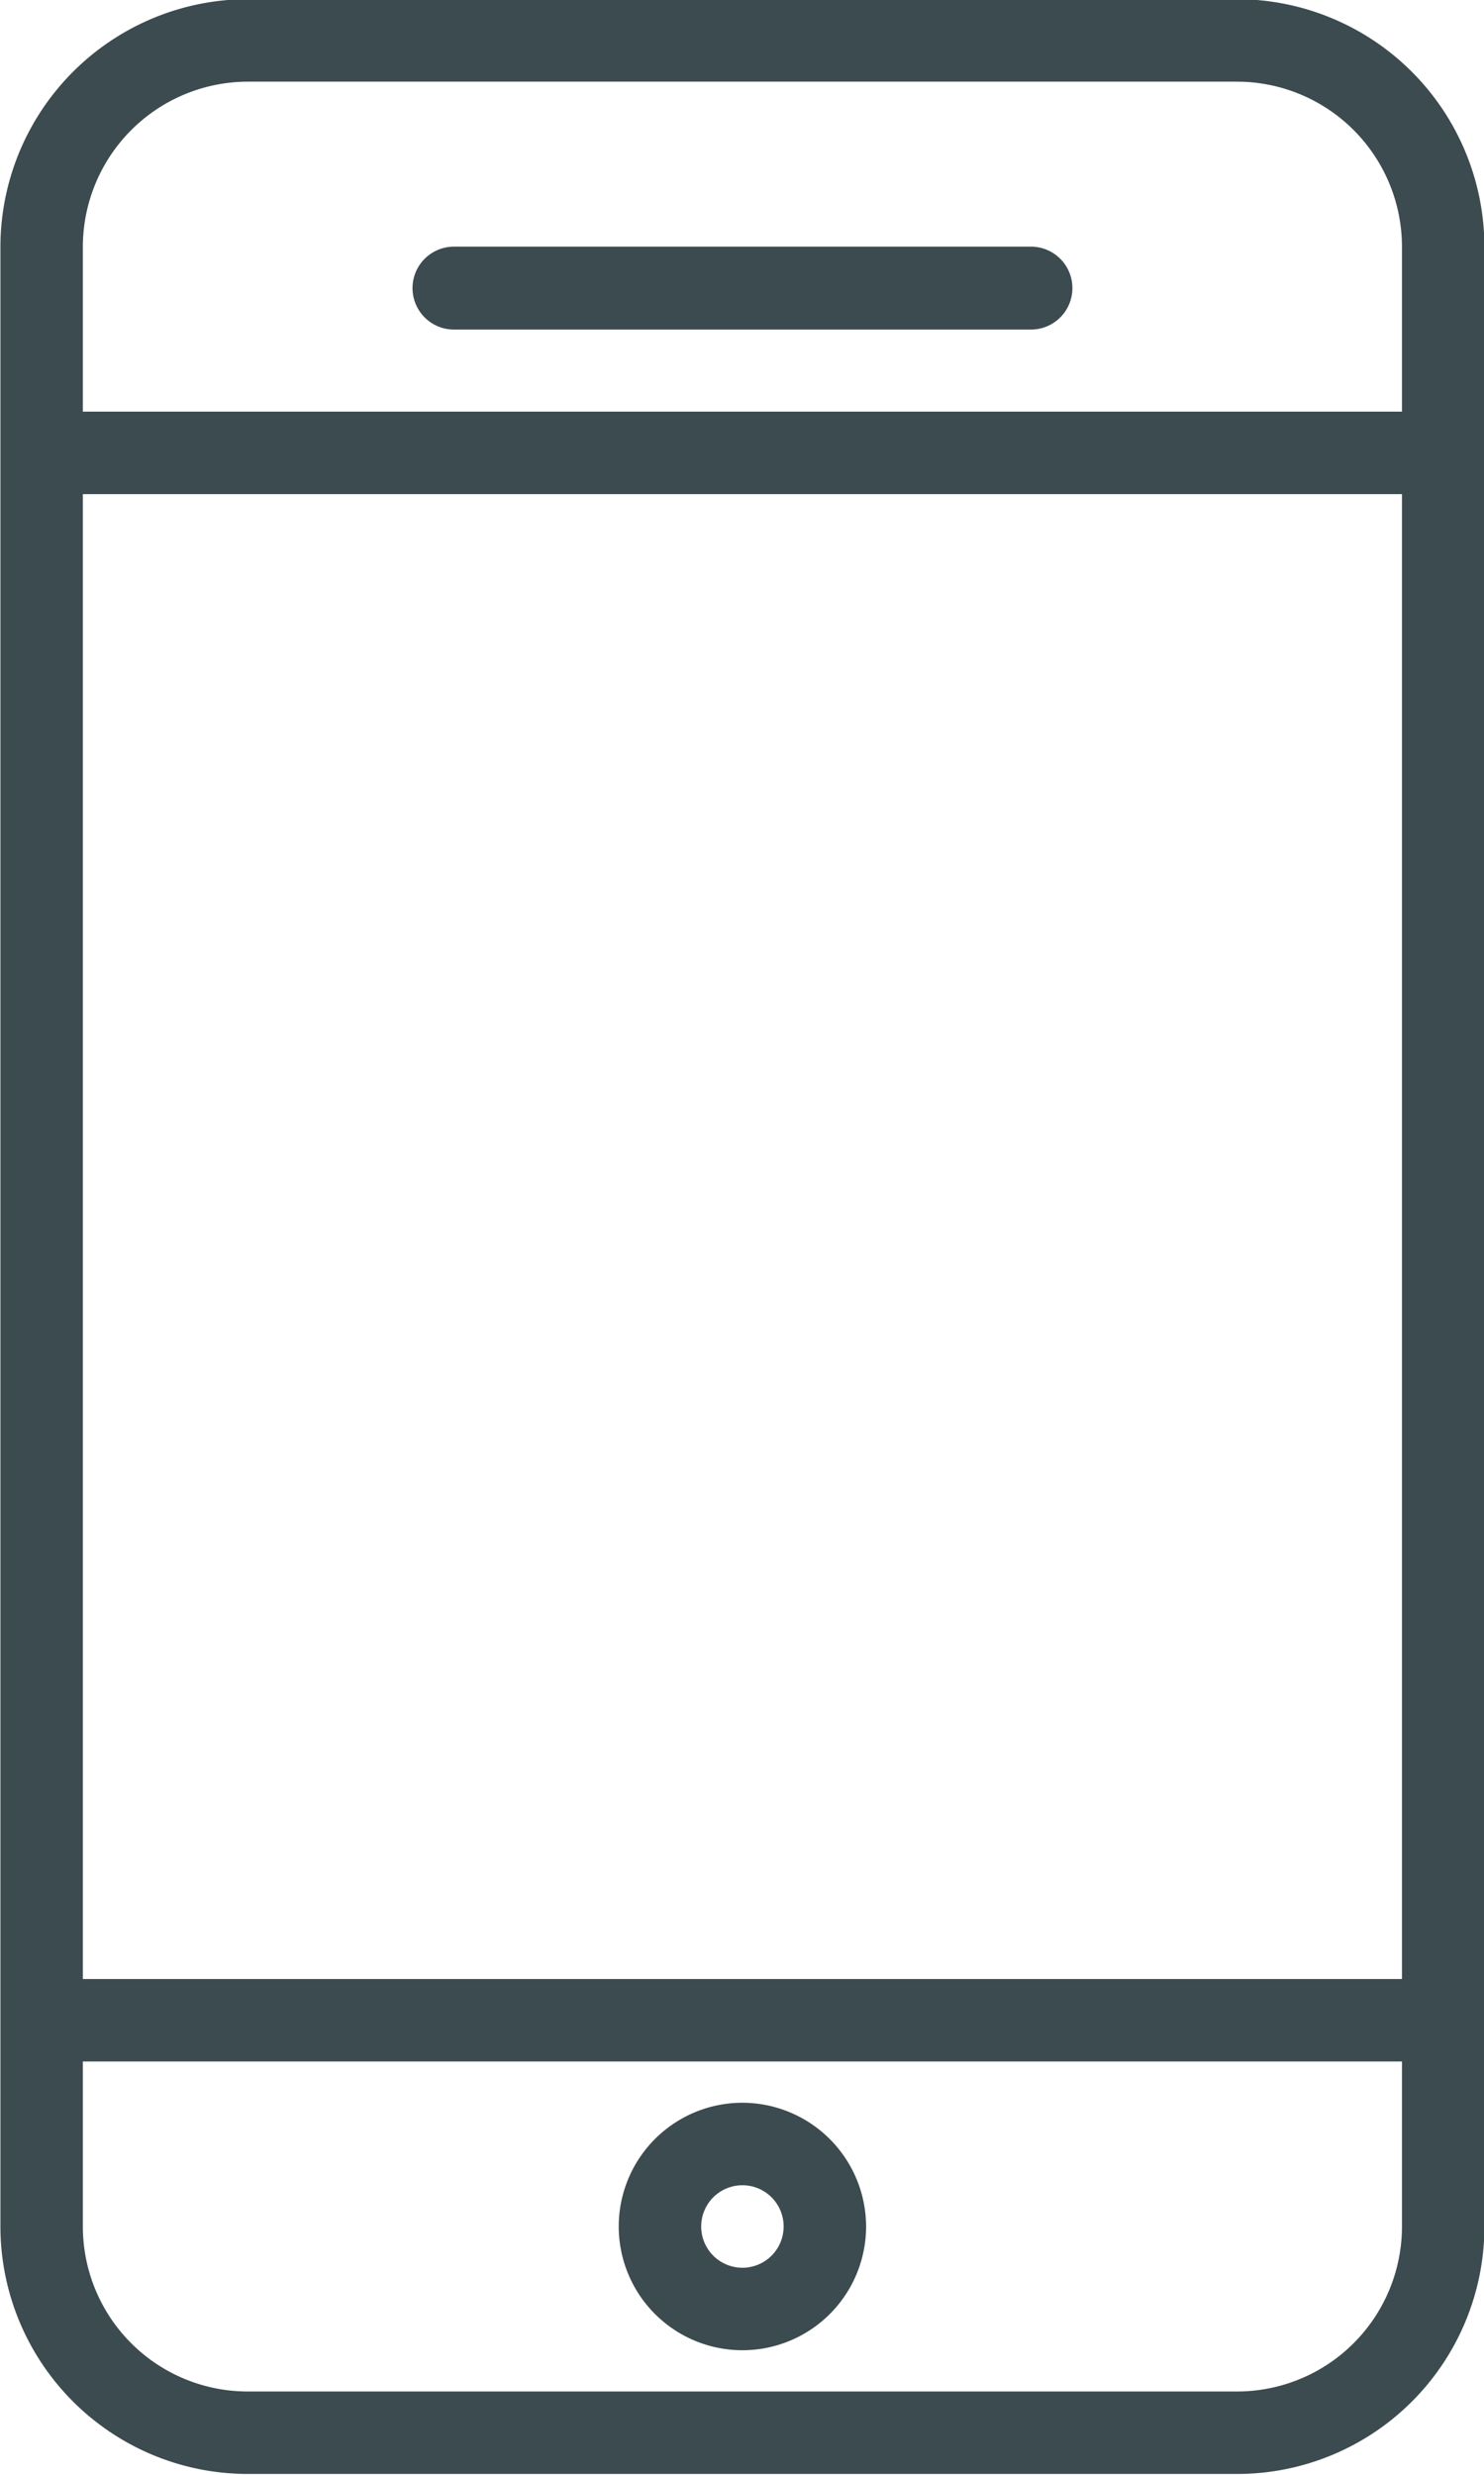
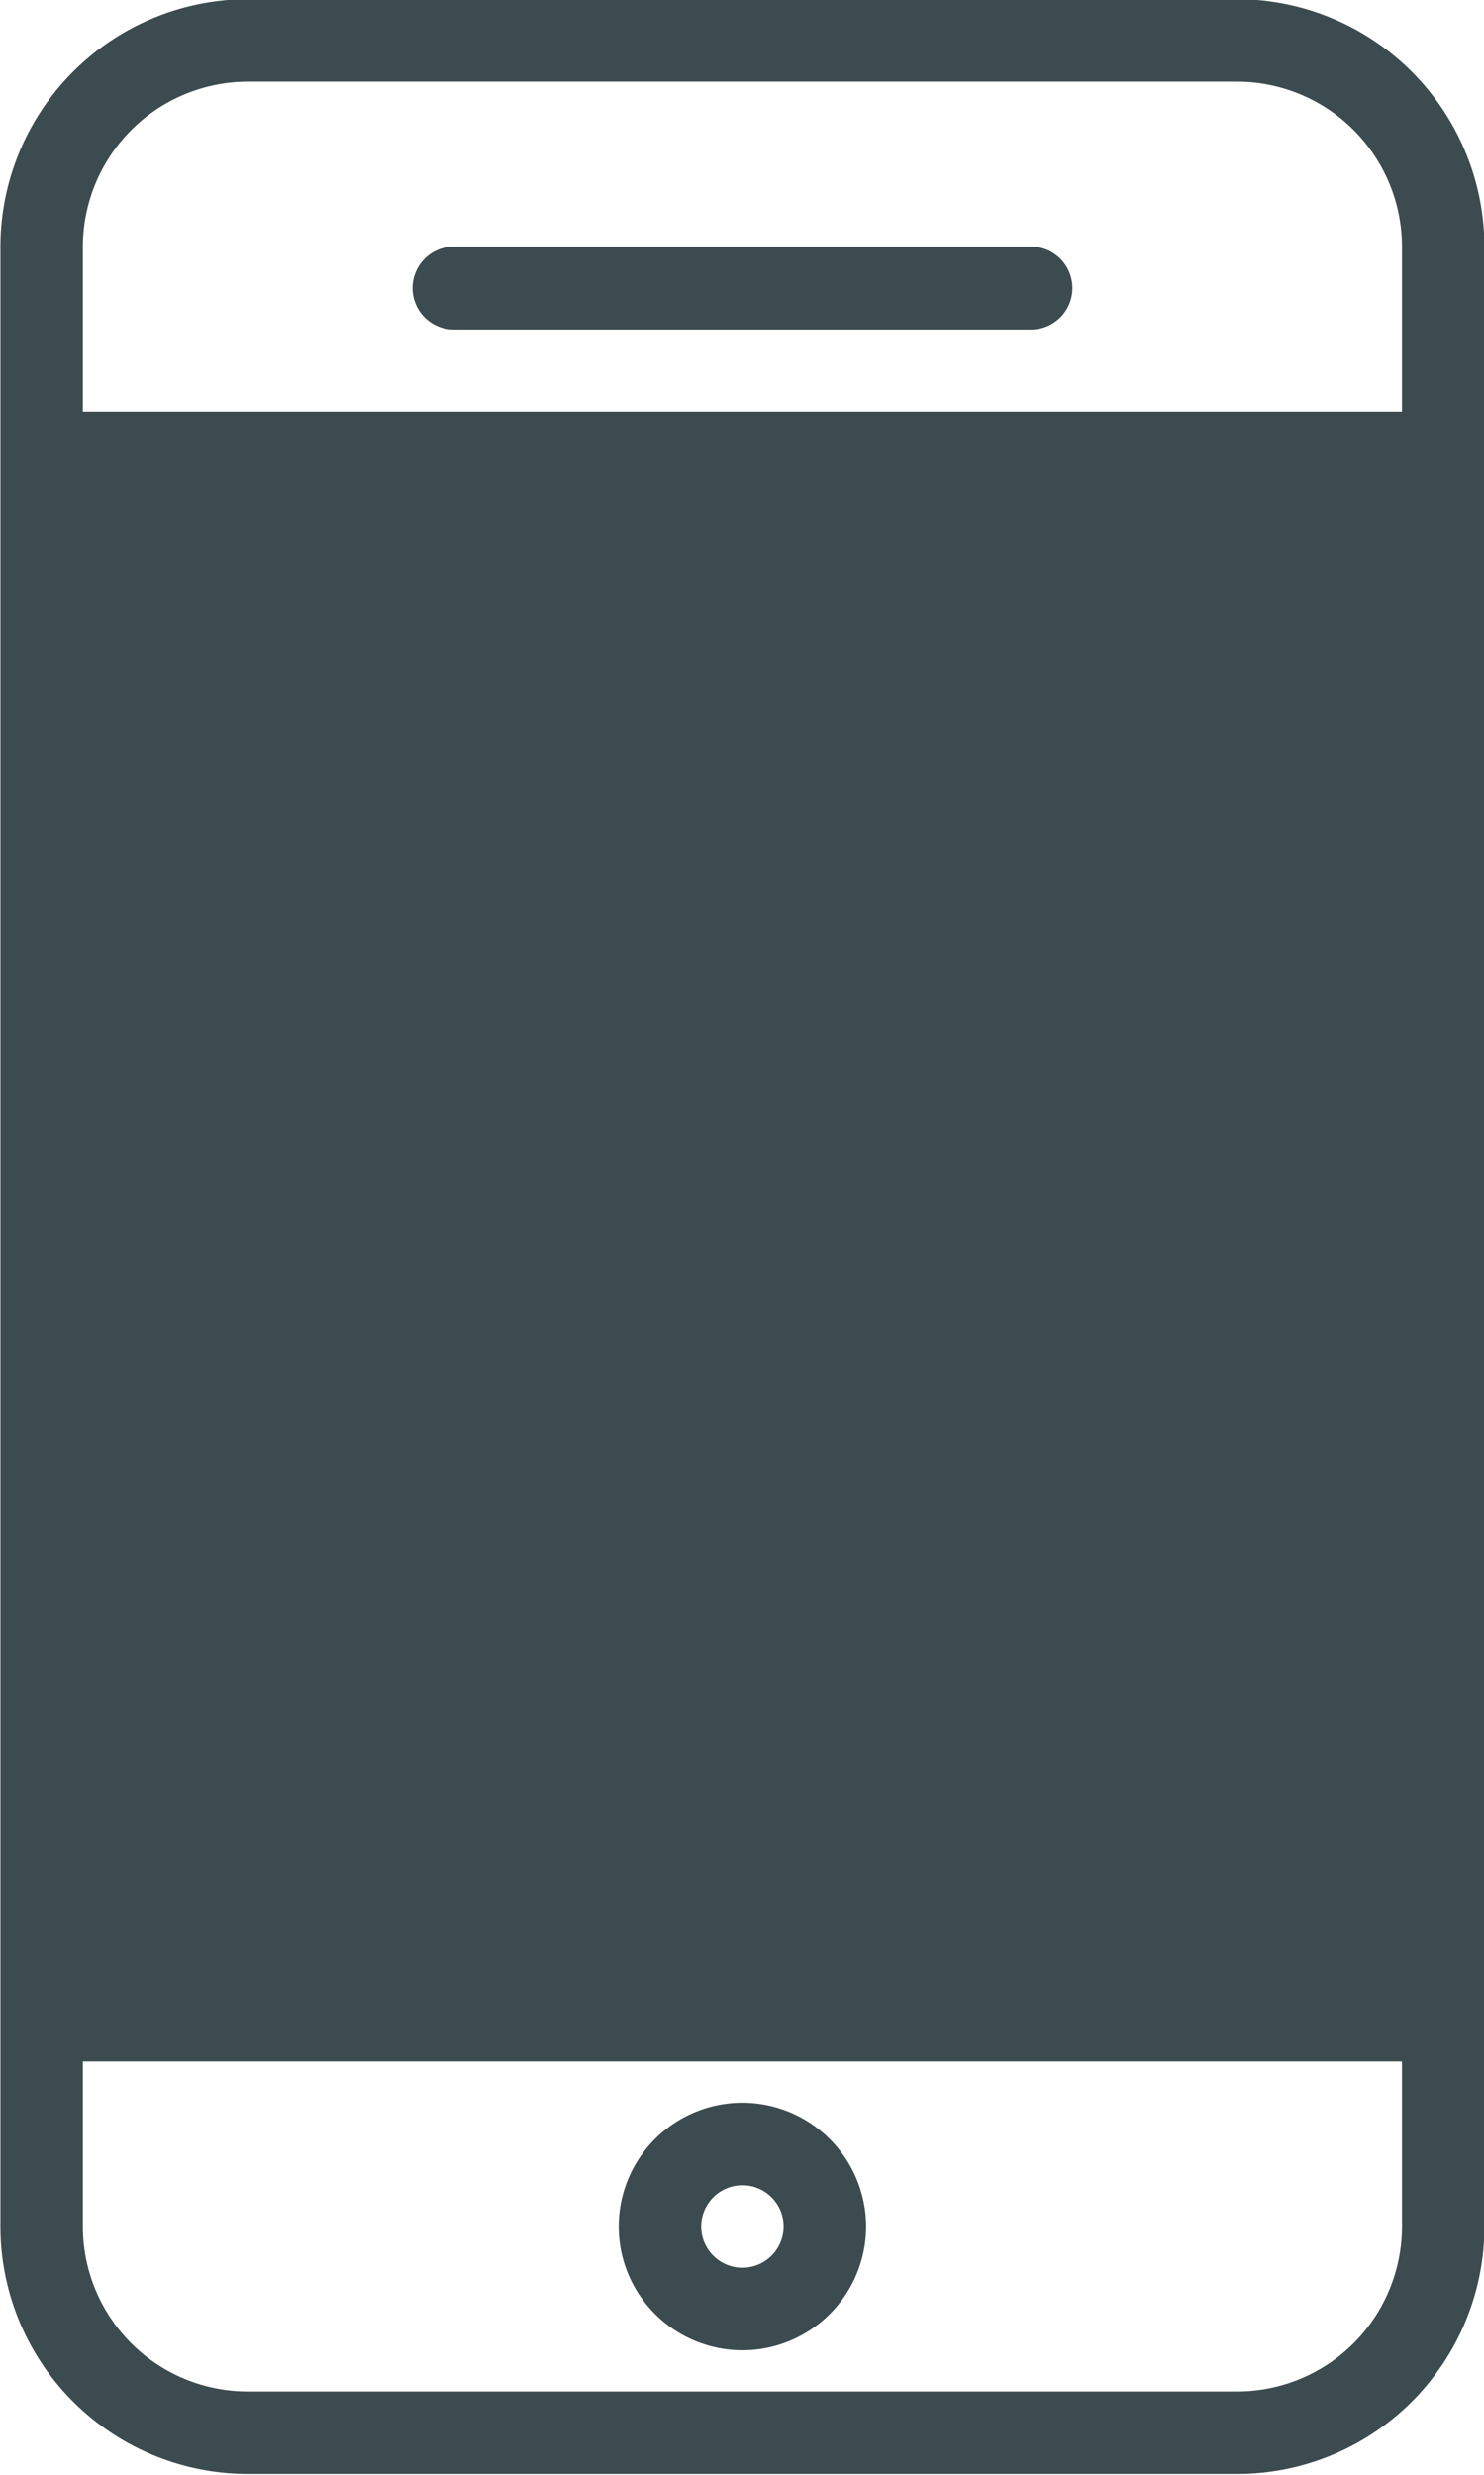
<svg xmlns="http://www.w3.org/2000/svg" width="36" height="60" viewBox="0 0 36 60">
  <defs>
    <style>
      .cls-1 {
        fill: #3c4b4f;
        fill-rule: evenodd;
      }
    </style>
  </defs>
-   <path class="cls-1" d="M1006.01,3092.39h-24a6.012,6.012,0,0,0-6,6v48a6.005,6.005,0,0,0,6,6h24a6,6,0,0,0,6-6v-48A6.011,6.011,0,0,0,1006.01,3092.39Zm-28,12h32v36h-32v-36Zm4-10h24a4.005,4.005,0,0,1,4,4v4h-32v-4A4.008,4.008,0,0,1,982.015,3094.39Zm24,56h-24a4,4,0,0,1-4-4v-4h32v4A4,4,0,0,1,1006.01,3150.39Zm-19-49.99h14a1.005,1.005,0,0,0,0-2.01h-14A1.005,1.005,0,0,0,987.015,3100.4Zm7,42.99a3,3,0,1,0,3,3A3.006,3.006,0,0,0,994.015,3143.39Zm0,4a1,1,0,1,1,1-1A1,1,0,0,1,994.015,3147.39Z" transform="translate(-976 -3092.41)" />
+   <path class="cls-1" d="M1006.01,3092.39h-24a6.012,6.012,0,0,0-6,6v48a6.005,6.005,0,0,0,6,6h24a6,6,0,0,0,6-6v-48A6.011,6.011,0,0,0,1006.01,3092.39Zm-28,12h32v36v-36Zm4-10h24a4.005,4.005,0,0,1,4,4v4h-32v-4A4.008,4.008,0,0,1,982.015,3094.39Zm24,56h-24a4,4,0,0,1-4-4v-4h32v4A4,4,0,0,1,1006.01,3150.39Zm-19-49.99h14a1.005,1.005,0,0,0,0-2.01h-14A1.005,1.005,0,0,0,987.015,3100.4Zm7,42.99a3,3,0,1,0,3,3A3.006,3.006,0,0,0,994.015,3143.39Zm0,4a1,1,0,1,1,1-1A1,1,0,0,1,994.015,3147.39Z" transform="translate(-976 -3092.41)" />
</svg>